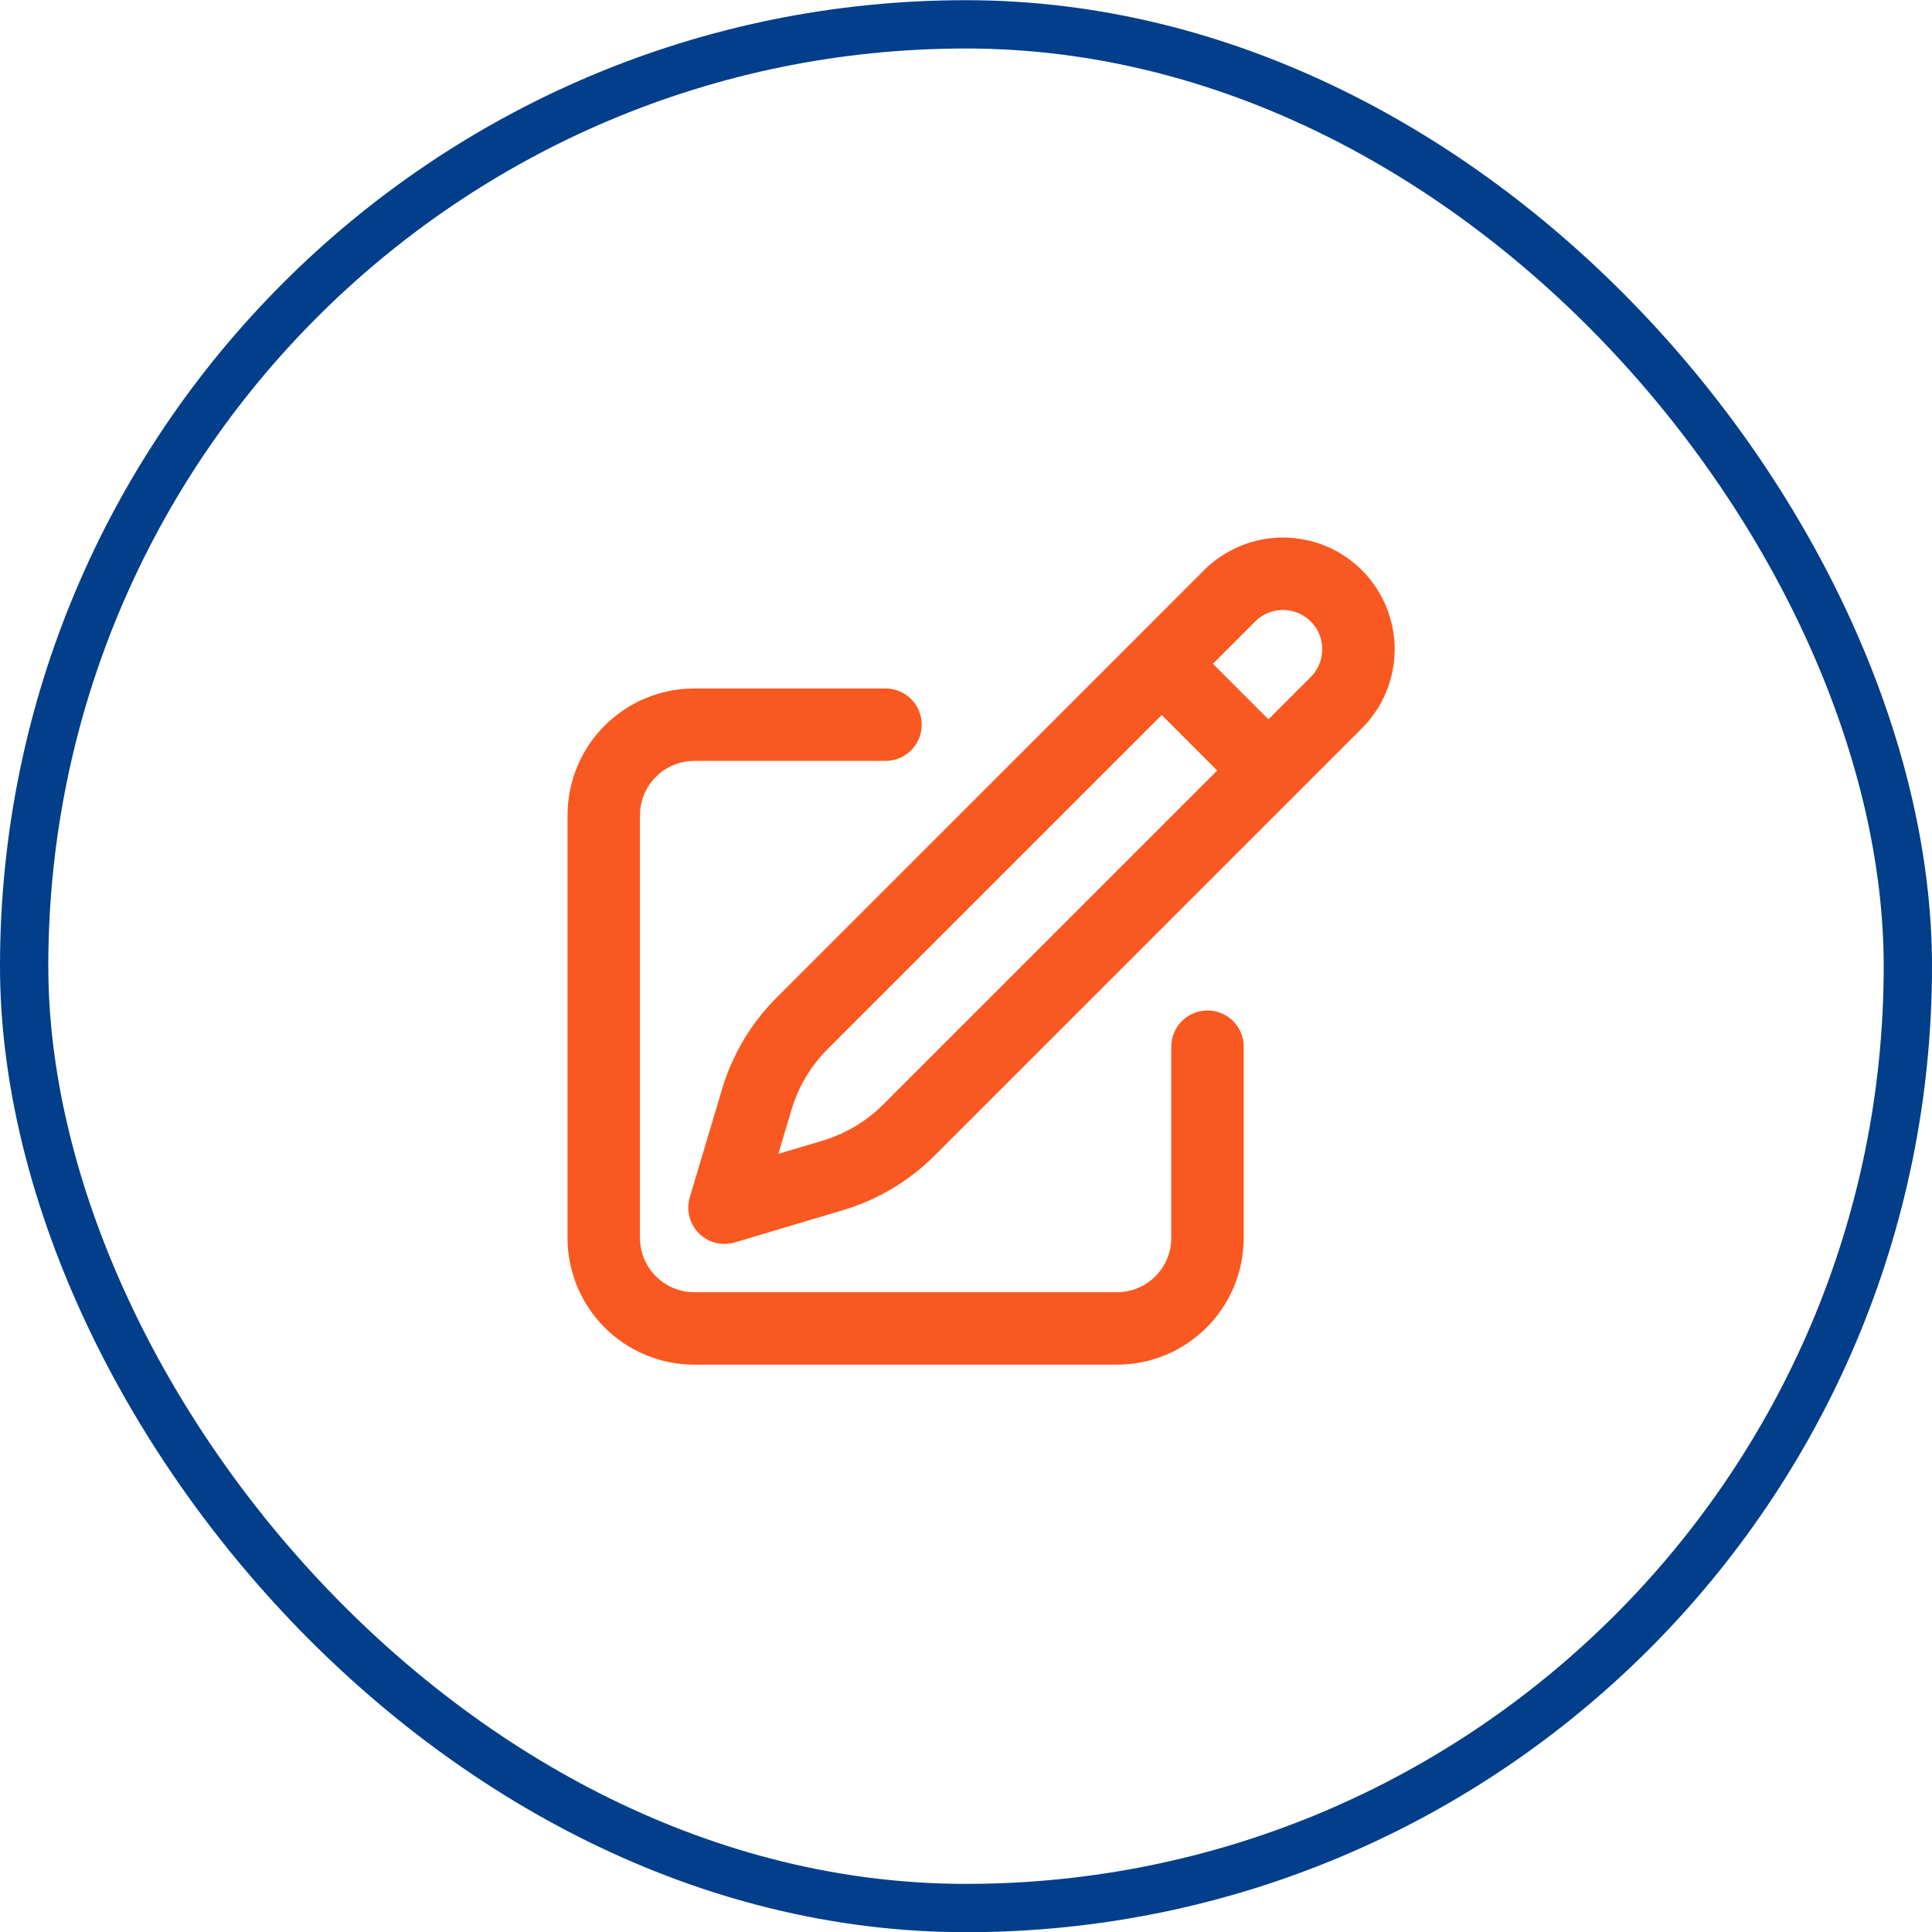
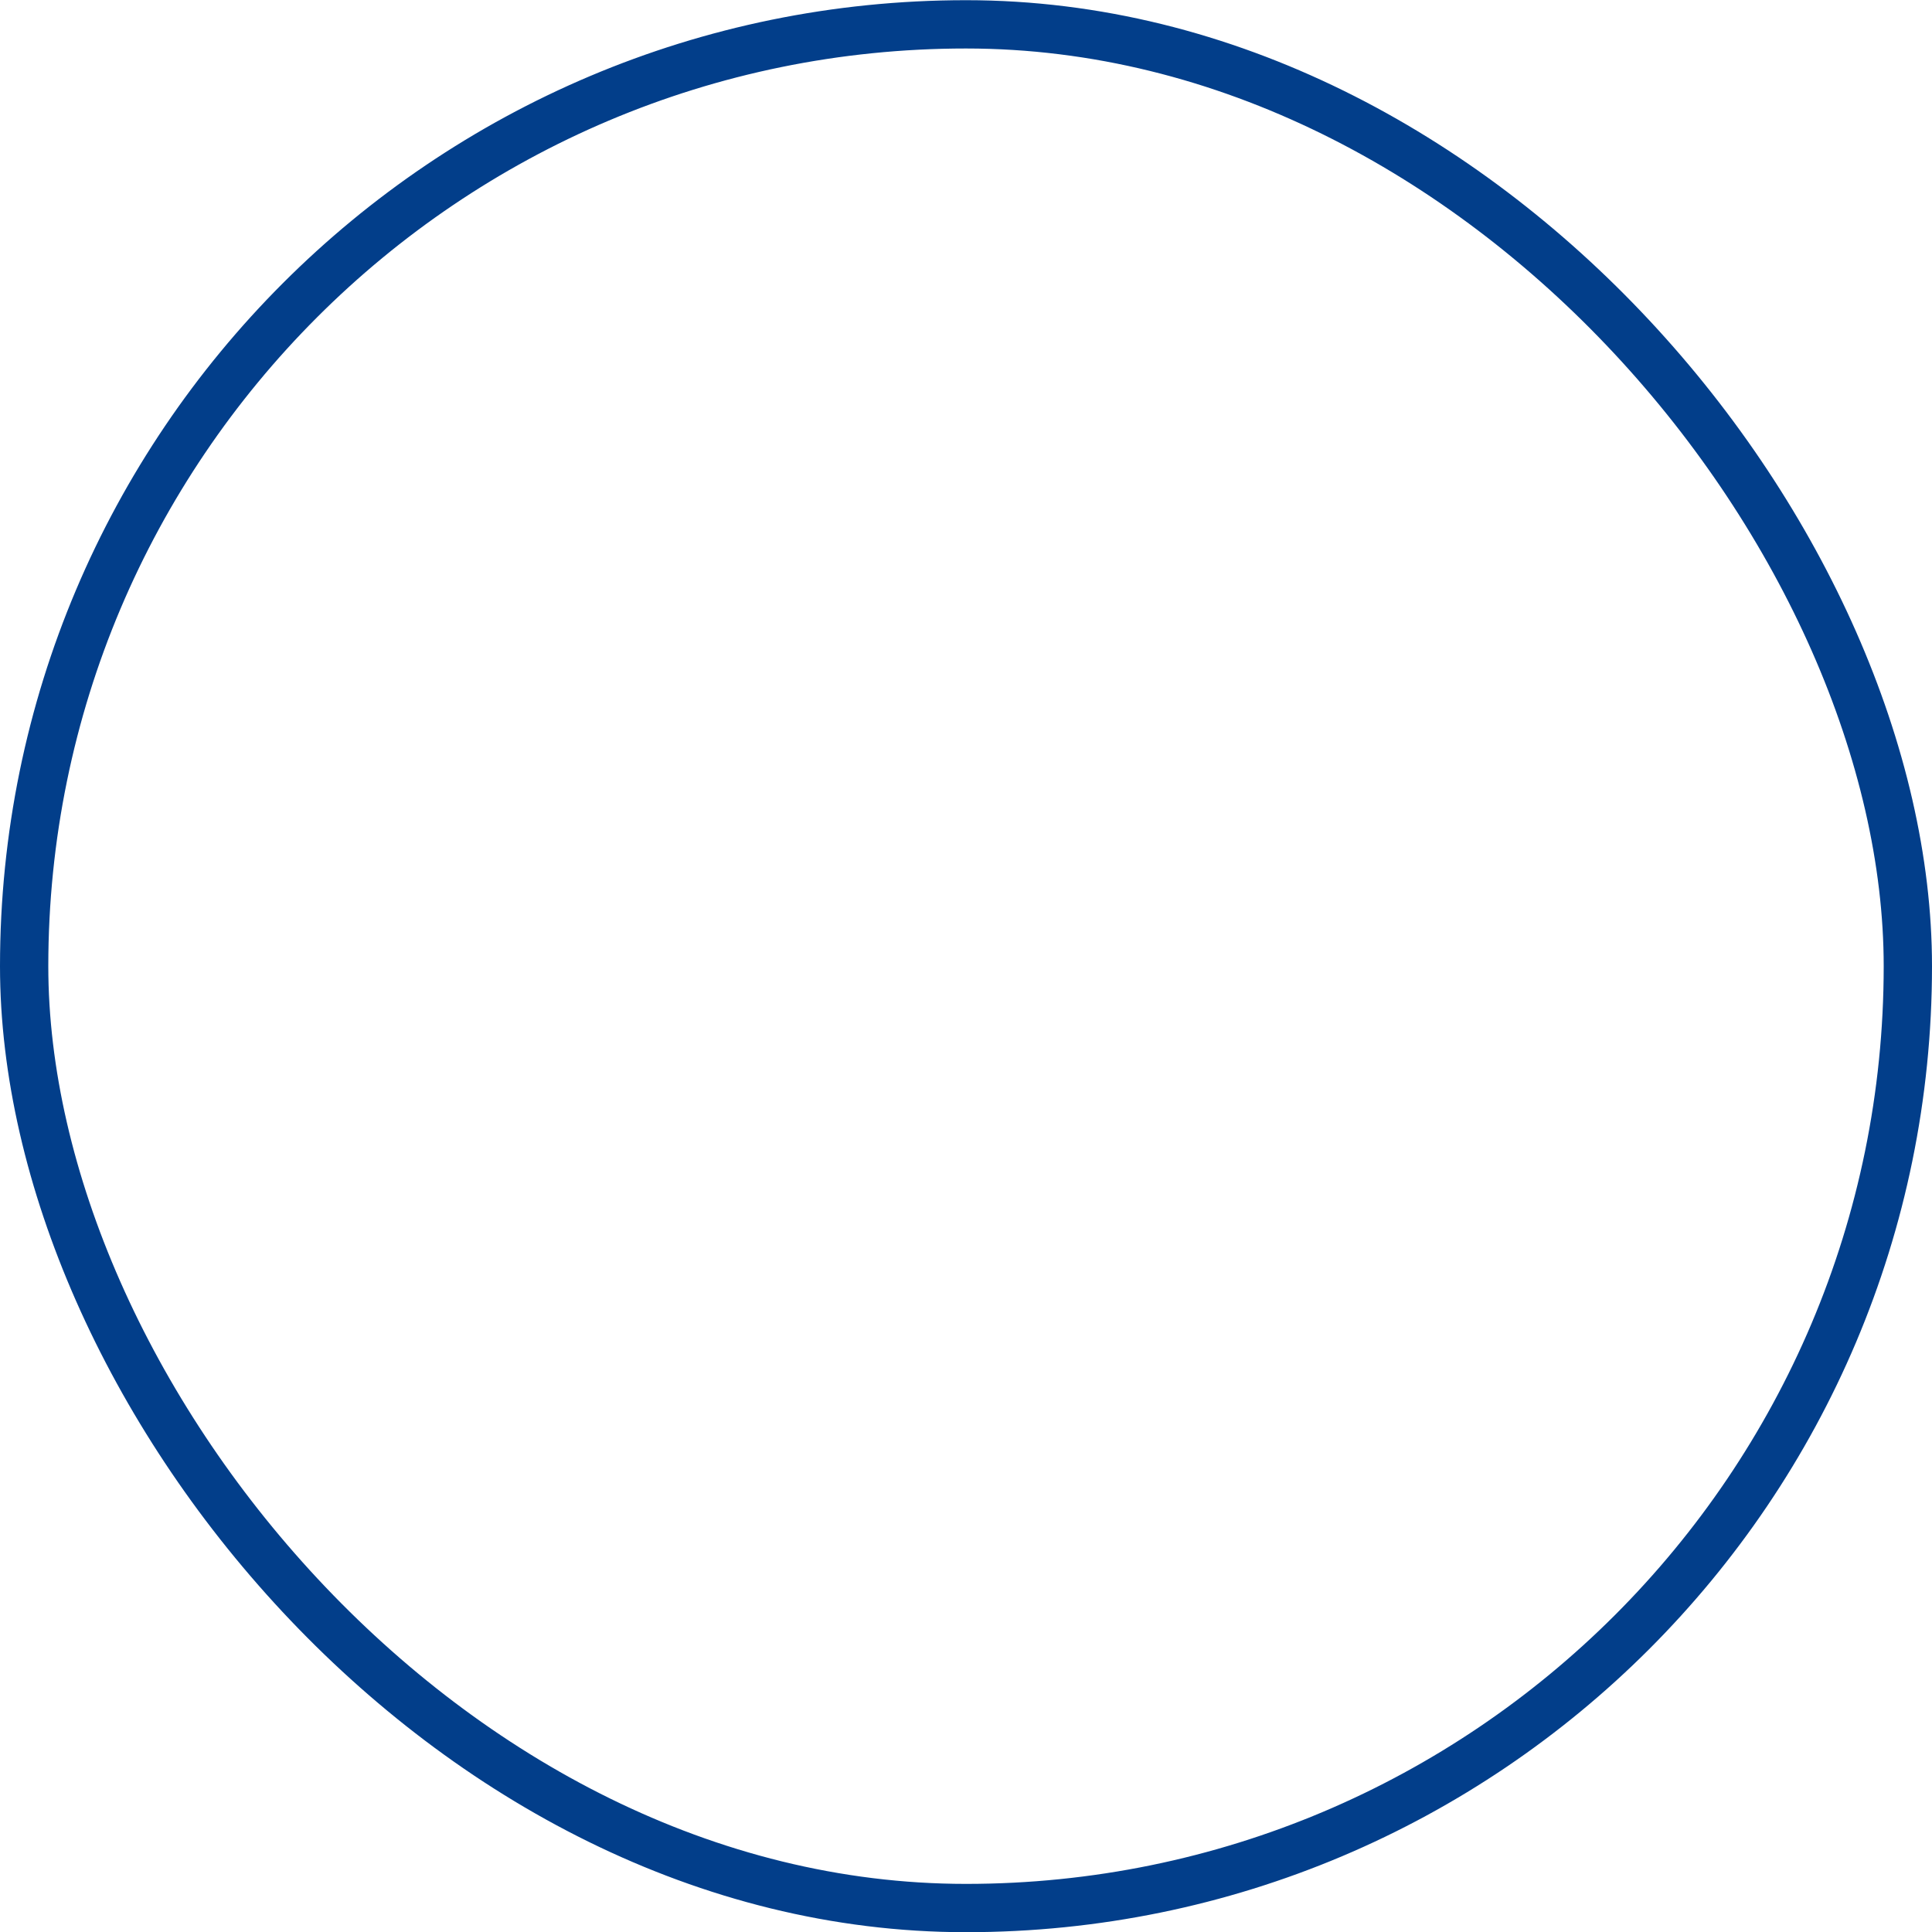
<svg xmlns="http://www.w3.org/2000/svg" width="40" height="40" viewBox="0 0 40 40" fill="none">
  <rect x="0.5" y="0.504" width="39" height="39" rx="19.5" stroke="#023E8A" />
-   <path d="M24.052 13.743L25.457 12.337C25.751 12.043 26.148 11.879 26.562 11.879C26.977 11.879 27.374 12.043 27.668 12.337C27.961 12.63 28.125 13.027 28.125 13.442C28.125 13.856 27.961 14.254 27.668 14.547L18.818 23.396C18.378 23.836 17.834 24.16 17.238 24.337L15 25.004L15.667 22.767C15.844 22.17 16.168 21.626 16.608 21.186L24.052 13.743ZM24.052 13.743L26.25 15.942M25 21.671V25.629C25 26.126 24.802 26.603 24.451 26.955C24.099 27.307 23.622 27.504 23.125 27.504H14.375C13.878 27.504 13.401 27.307 13.049 26.955C12.697 26.603 12.5 26.126 12.5 25.629V16.879C12.5 16.382 12.697 15.905 13.049 15.553C13.401 15.202 13.878 15.004 14.375 15.004H18.333" stroke="#F95920" stroke-width="1.5" stroke-linecap="round" stroke-linejoin="round" />
</svg>